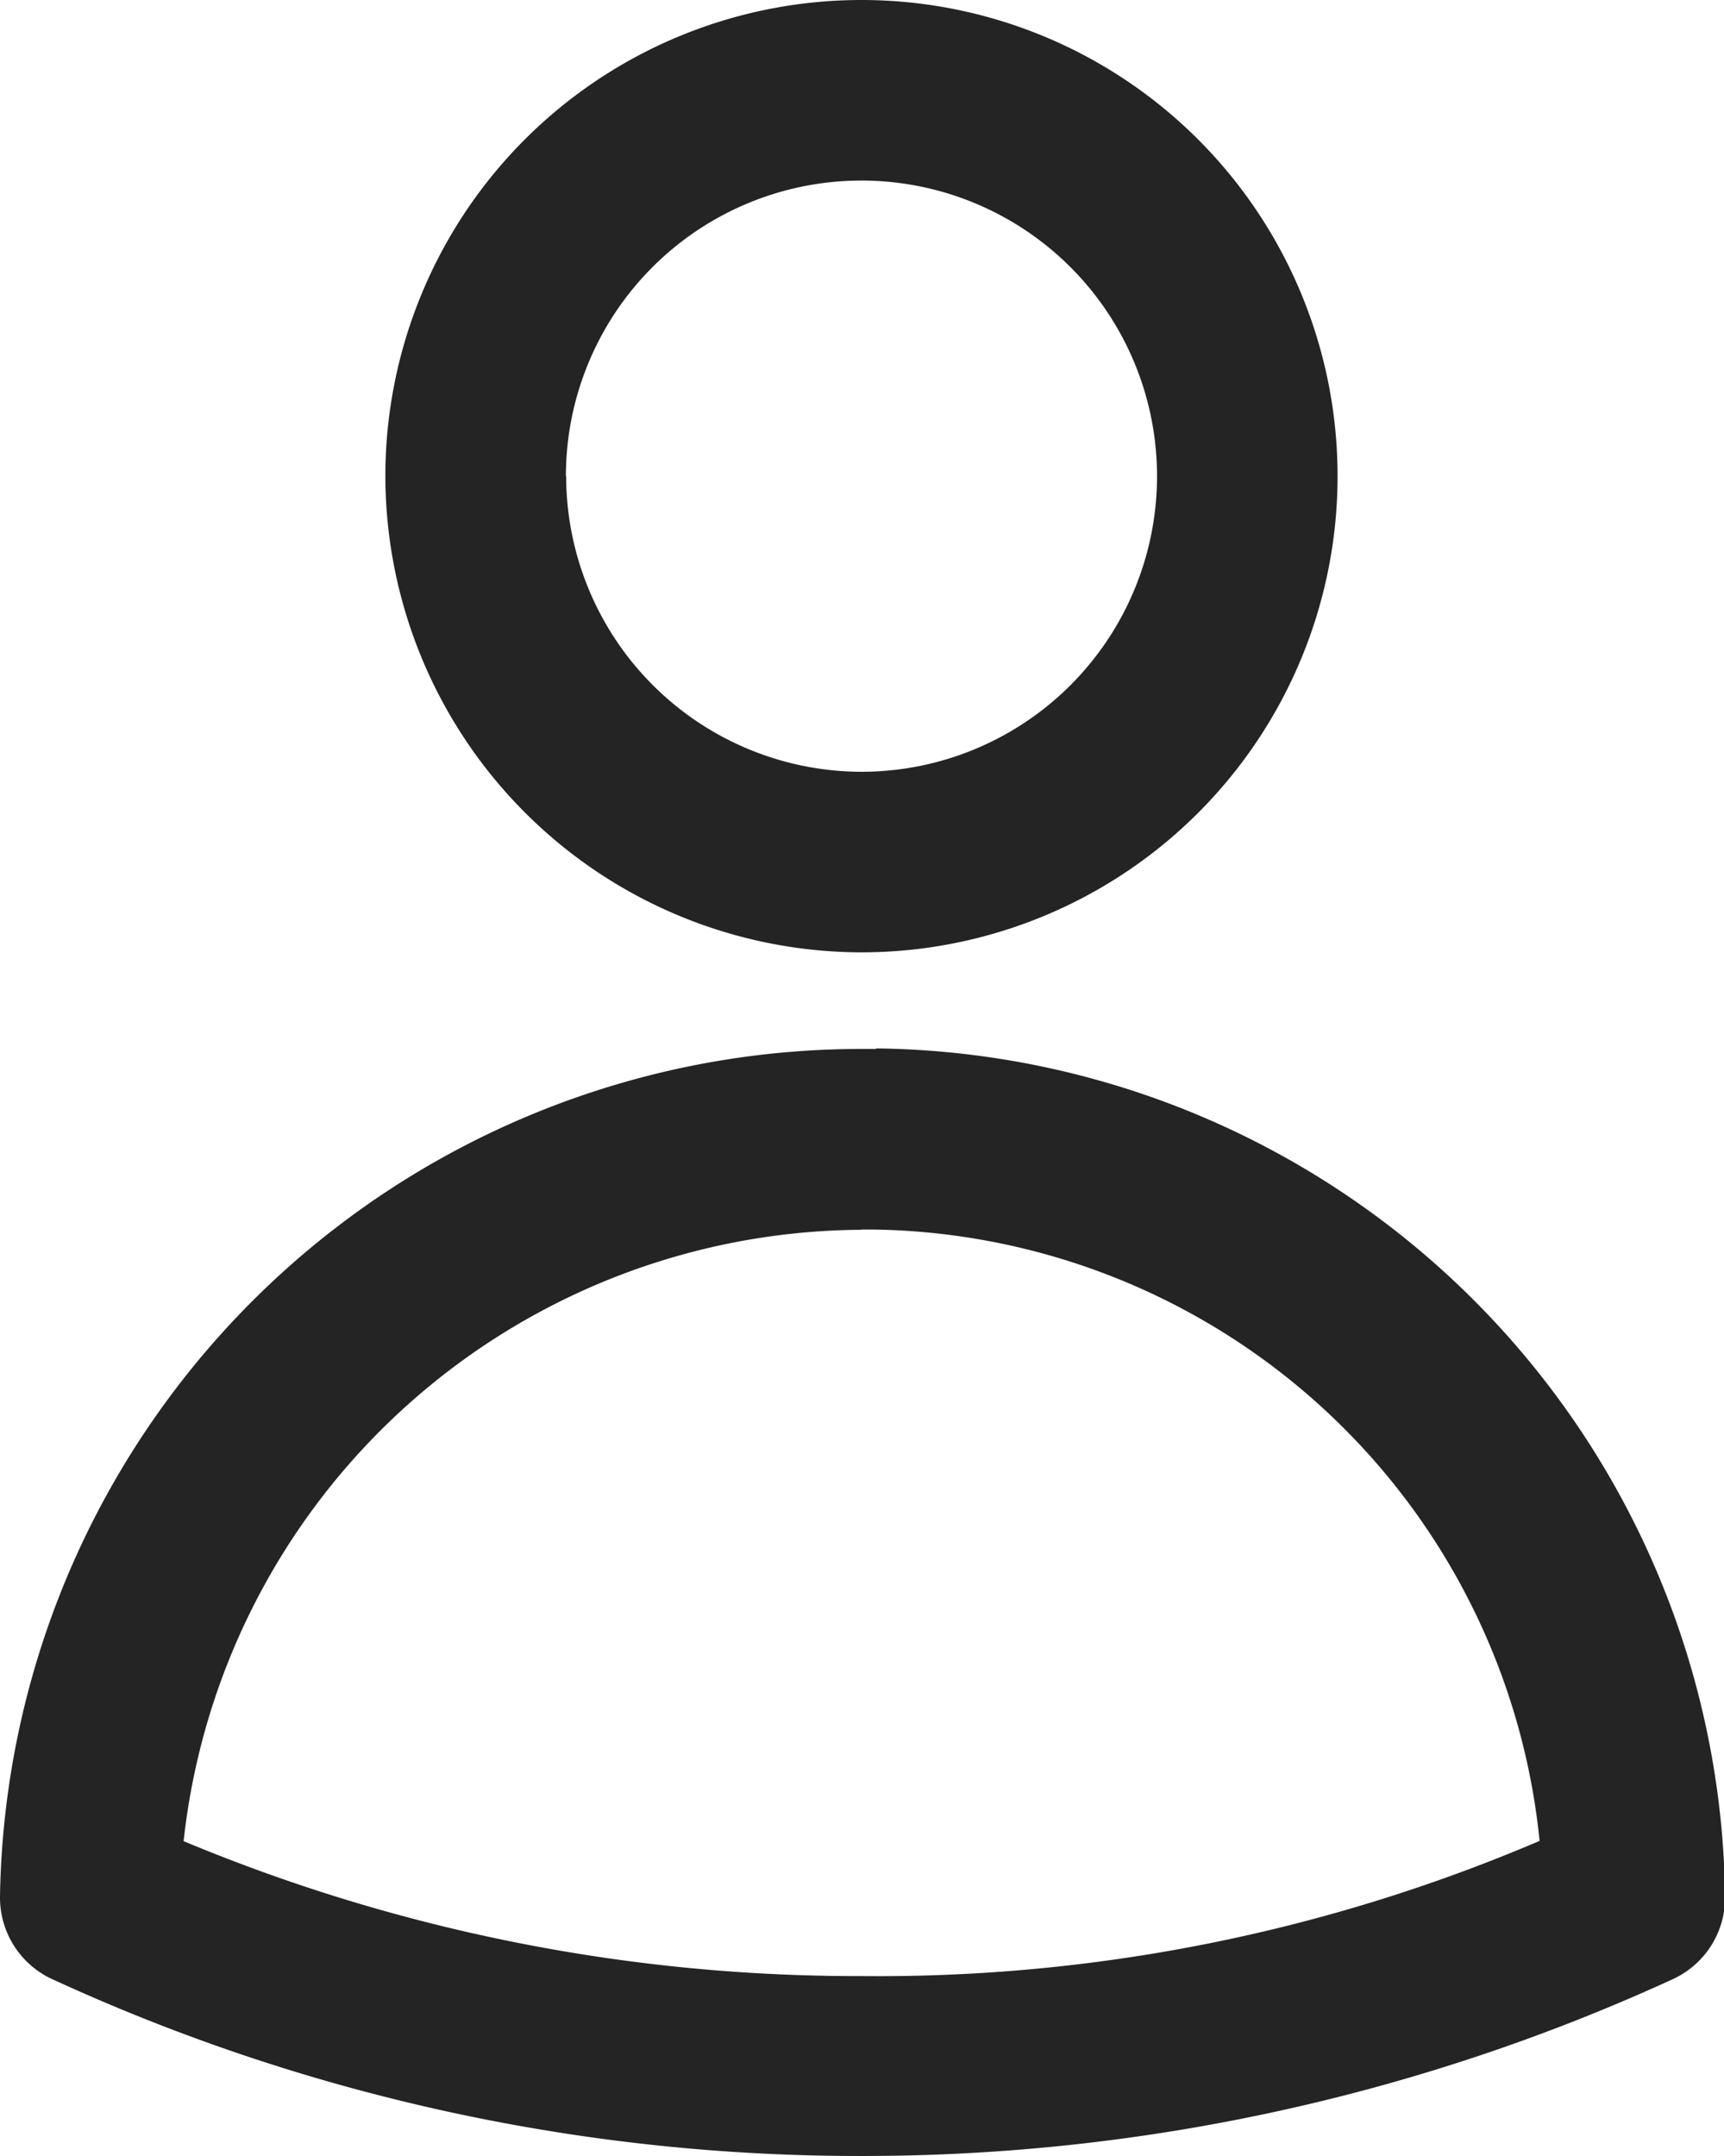
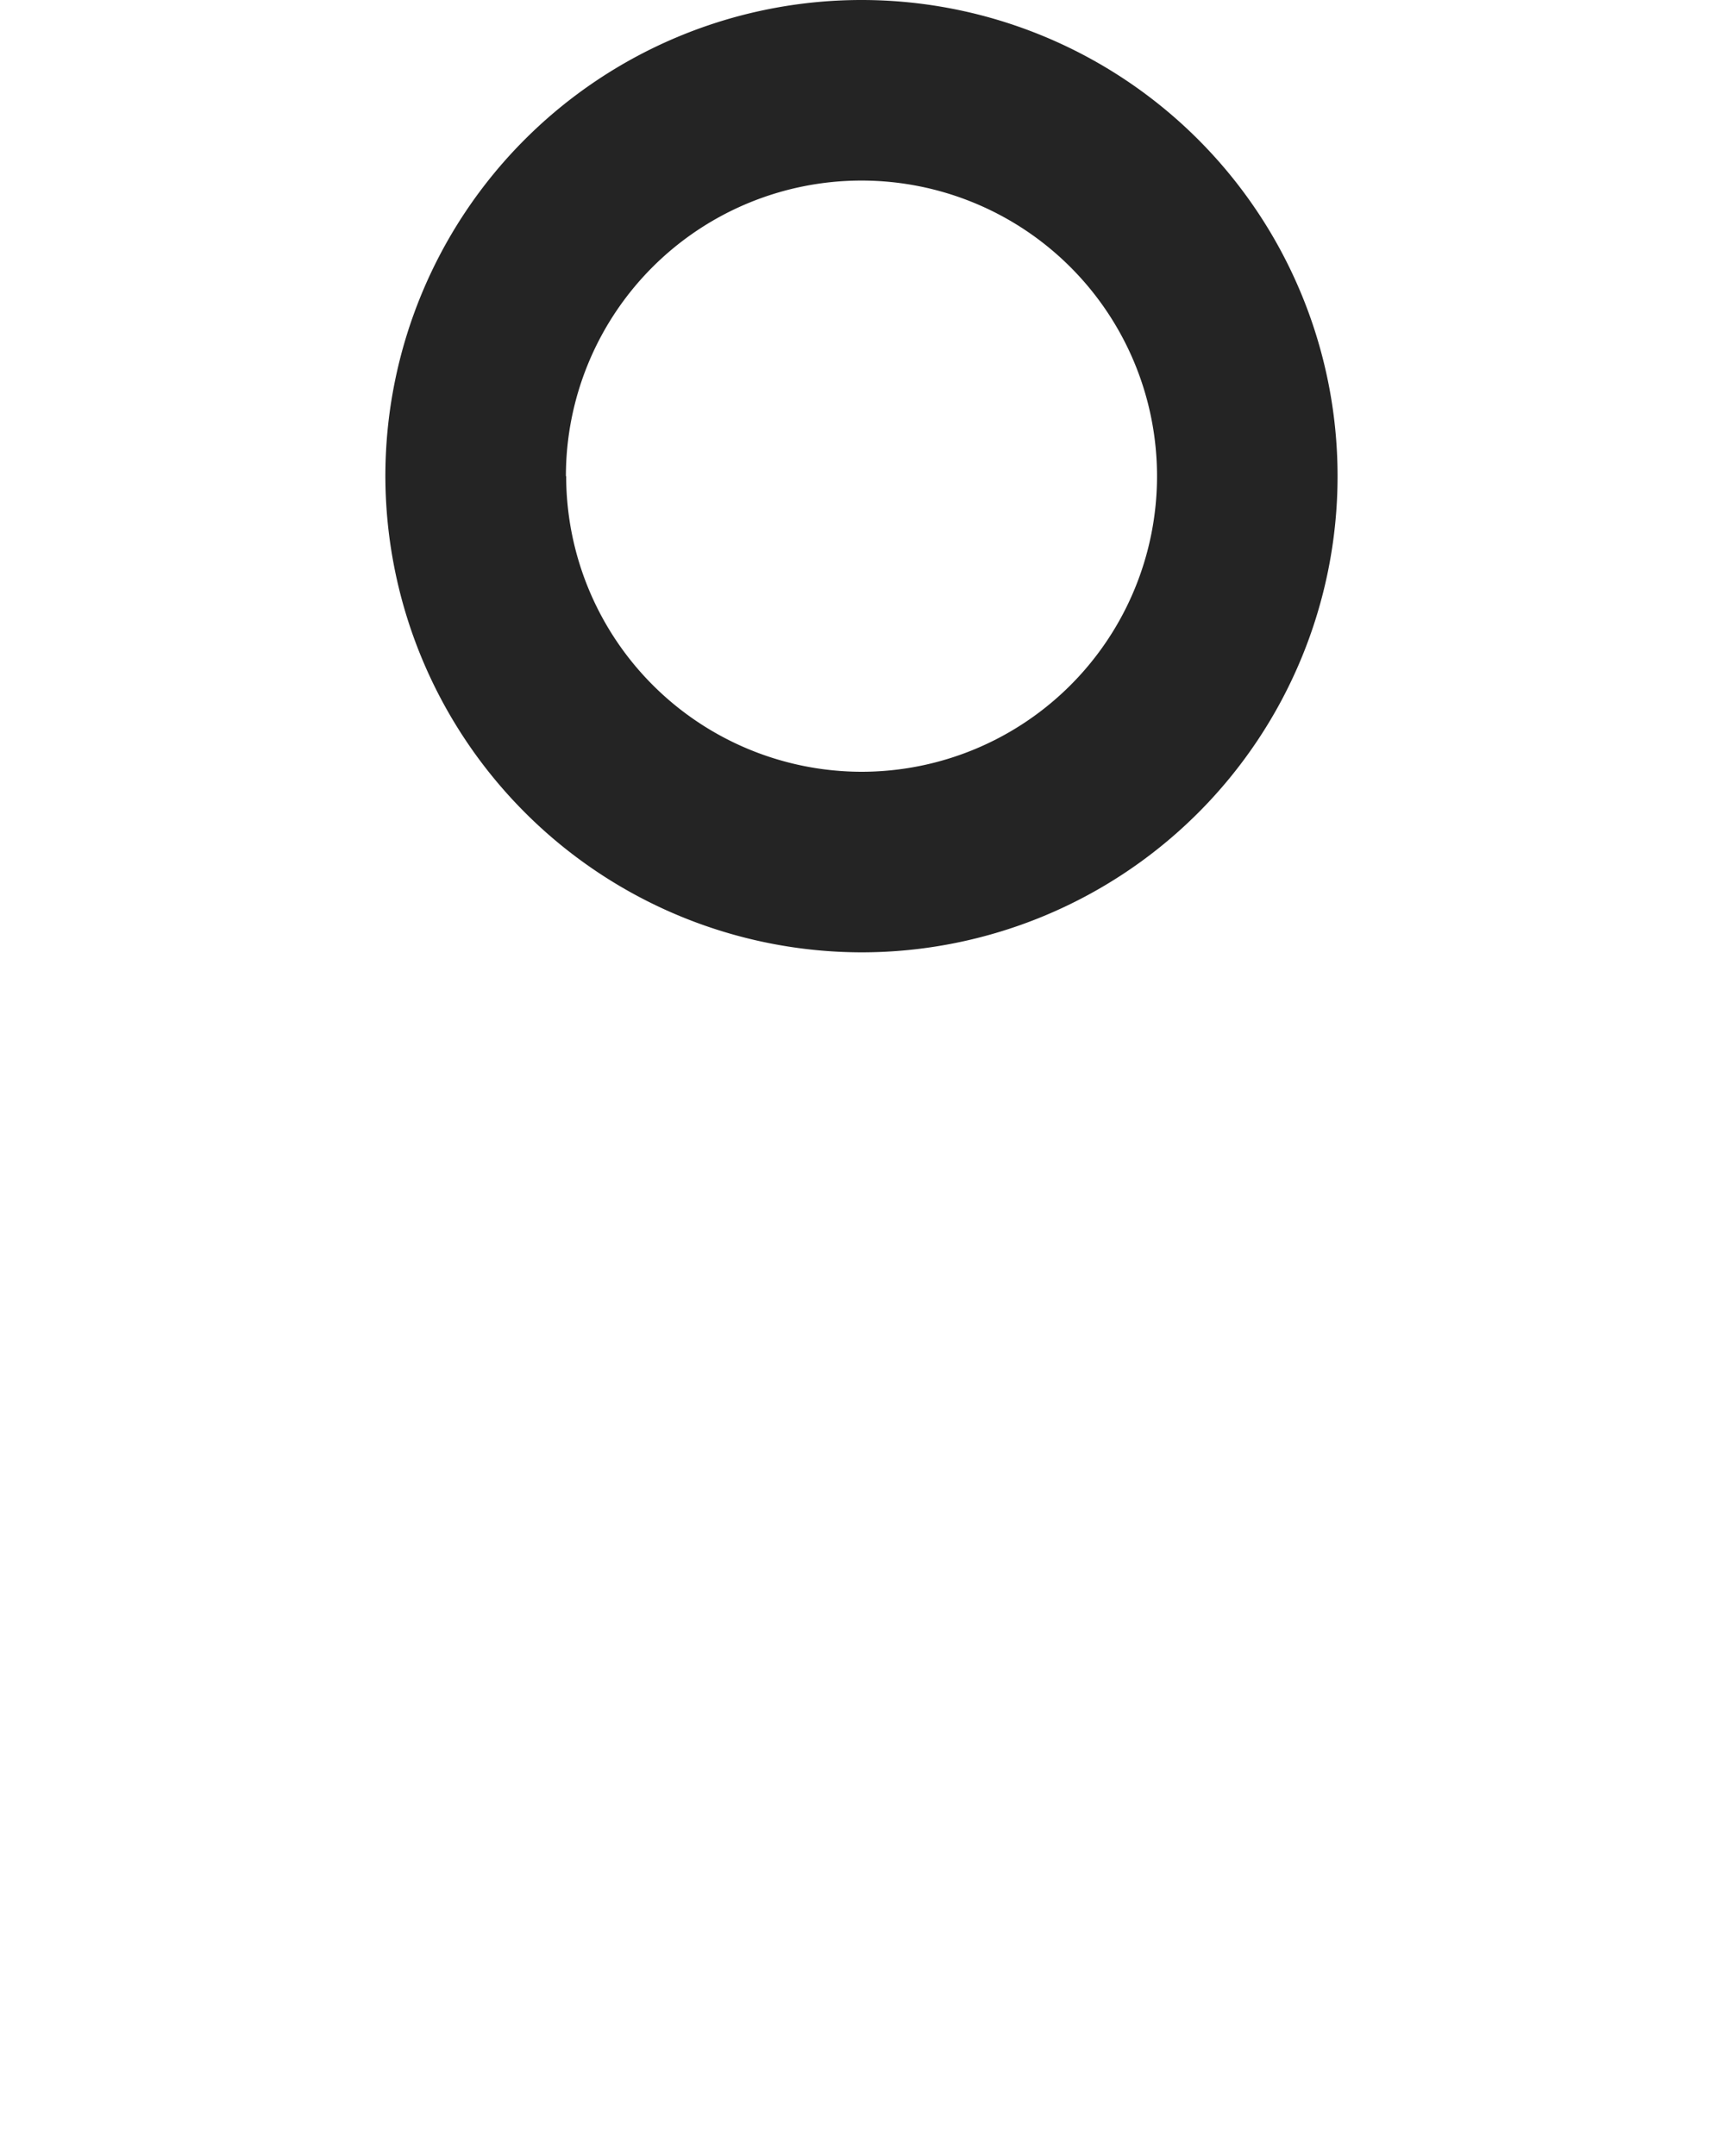
<svg xmlns="http://www.w3.org/2000/svg" width="12.92" height="16.155" viewBox="0 0 12.92 16.155">
  <g id="ON-webdesign-iconen-inloggen" transform="translate(-3.63 -2.1)">
    <path id="Path_2640" data-name="Path 2640" d="M14.5,9.236A3.568,3.568,0,1,0,10.93,5.668,3.574,3.574,0,0,0,14.5,9.236ZM12.283,5.668A2.215,2.215,0,1,1,14.5,7.883a2.217,2.217,0,0,1-2.215-2.215Z" transform="translate(-4.412)" fill="#242424" />
-     <path id="Path_2641" data-name="Path 2641" d="M10.192,21.964h-.075A6.455,6.455,0,0,0,3.63,28.313a.673.673,0,0,0,.4.625,14.454,14.454,0,0,0,6.064,1.321h.02a14.554,14.554,0,0,0,6.044-1.321.673.673,0,0,0,.4-.625A6.436,6.436,0,0,0,10.2,21.96Zm-.107,1.353h.083a5.09,5.09,0,0,1,5,4.581,12.615,12.615,0,0,1-5.079,1.013A13.108,13.108,0,0,1,5.006,27.9a5.138,5.138,0,0,1,5.075-4.581Z" transform="translate(0 -12.004)" fill="#242424" />
  </g>
</svg>